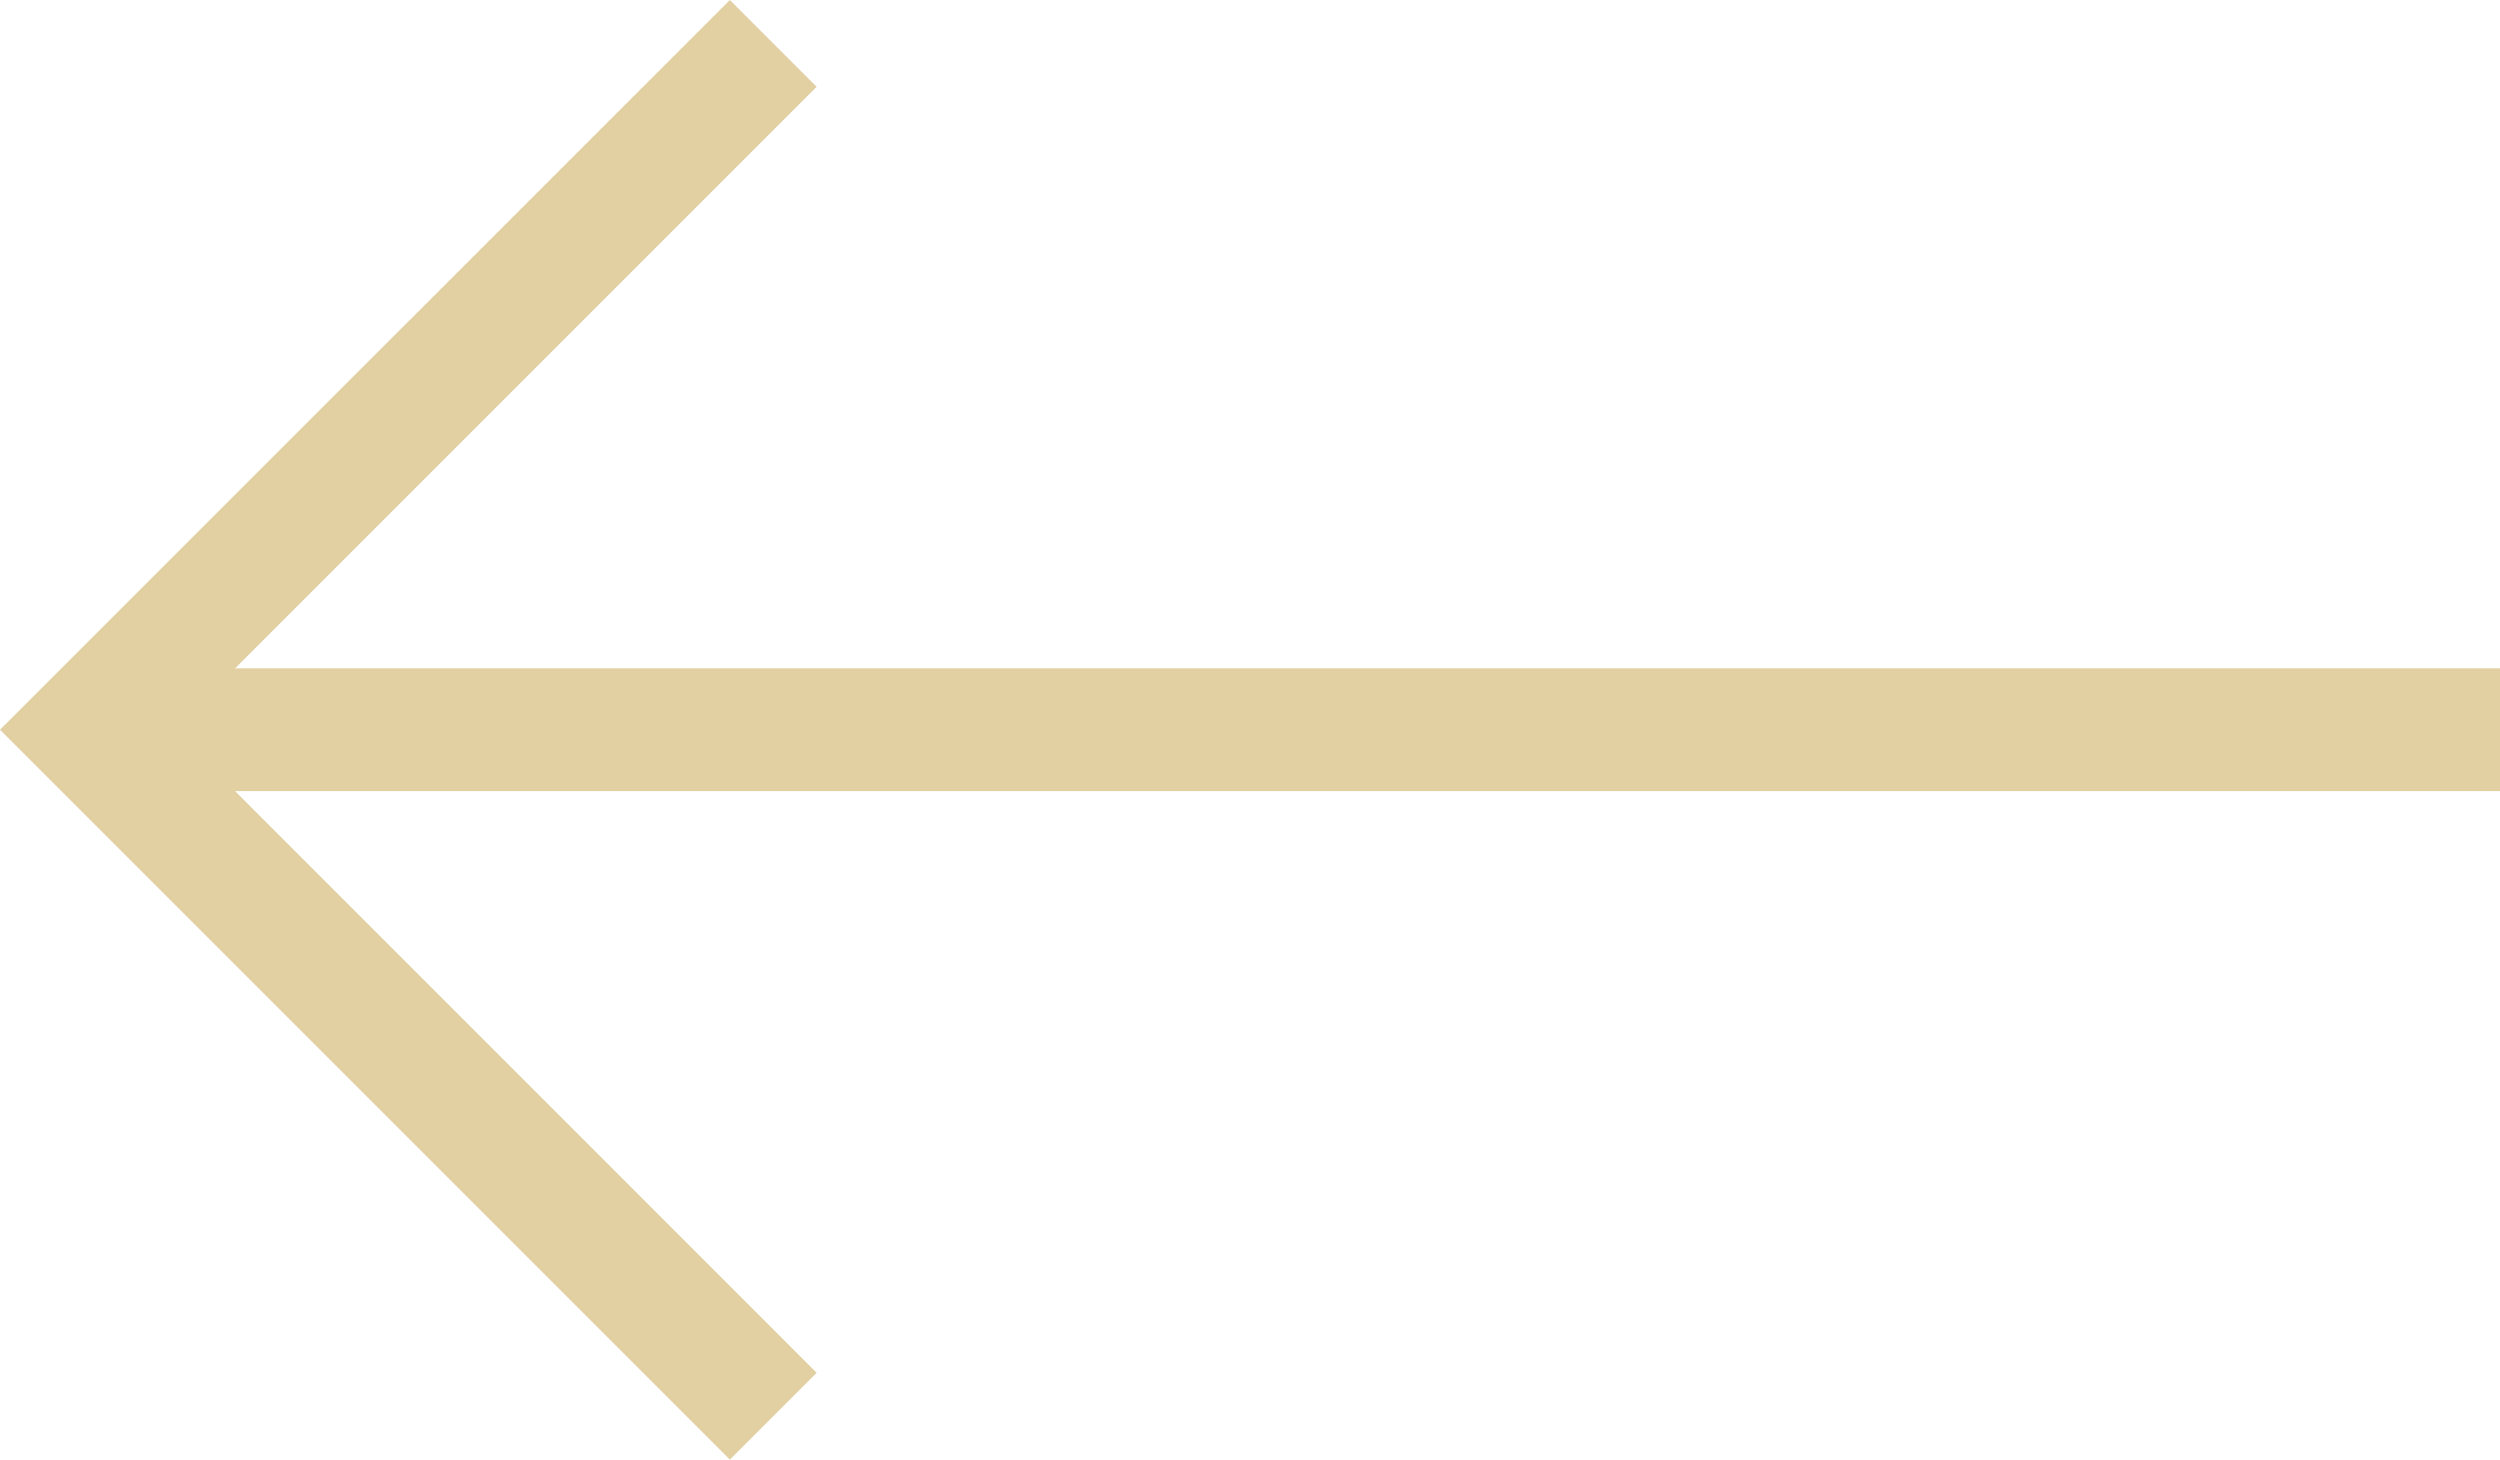
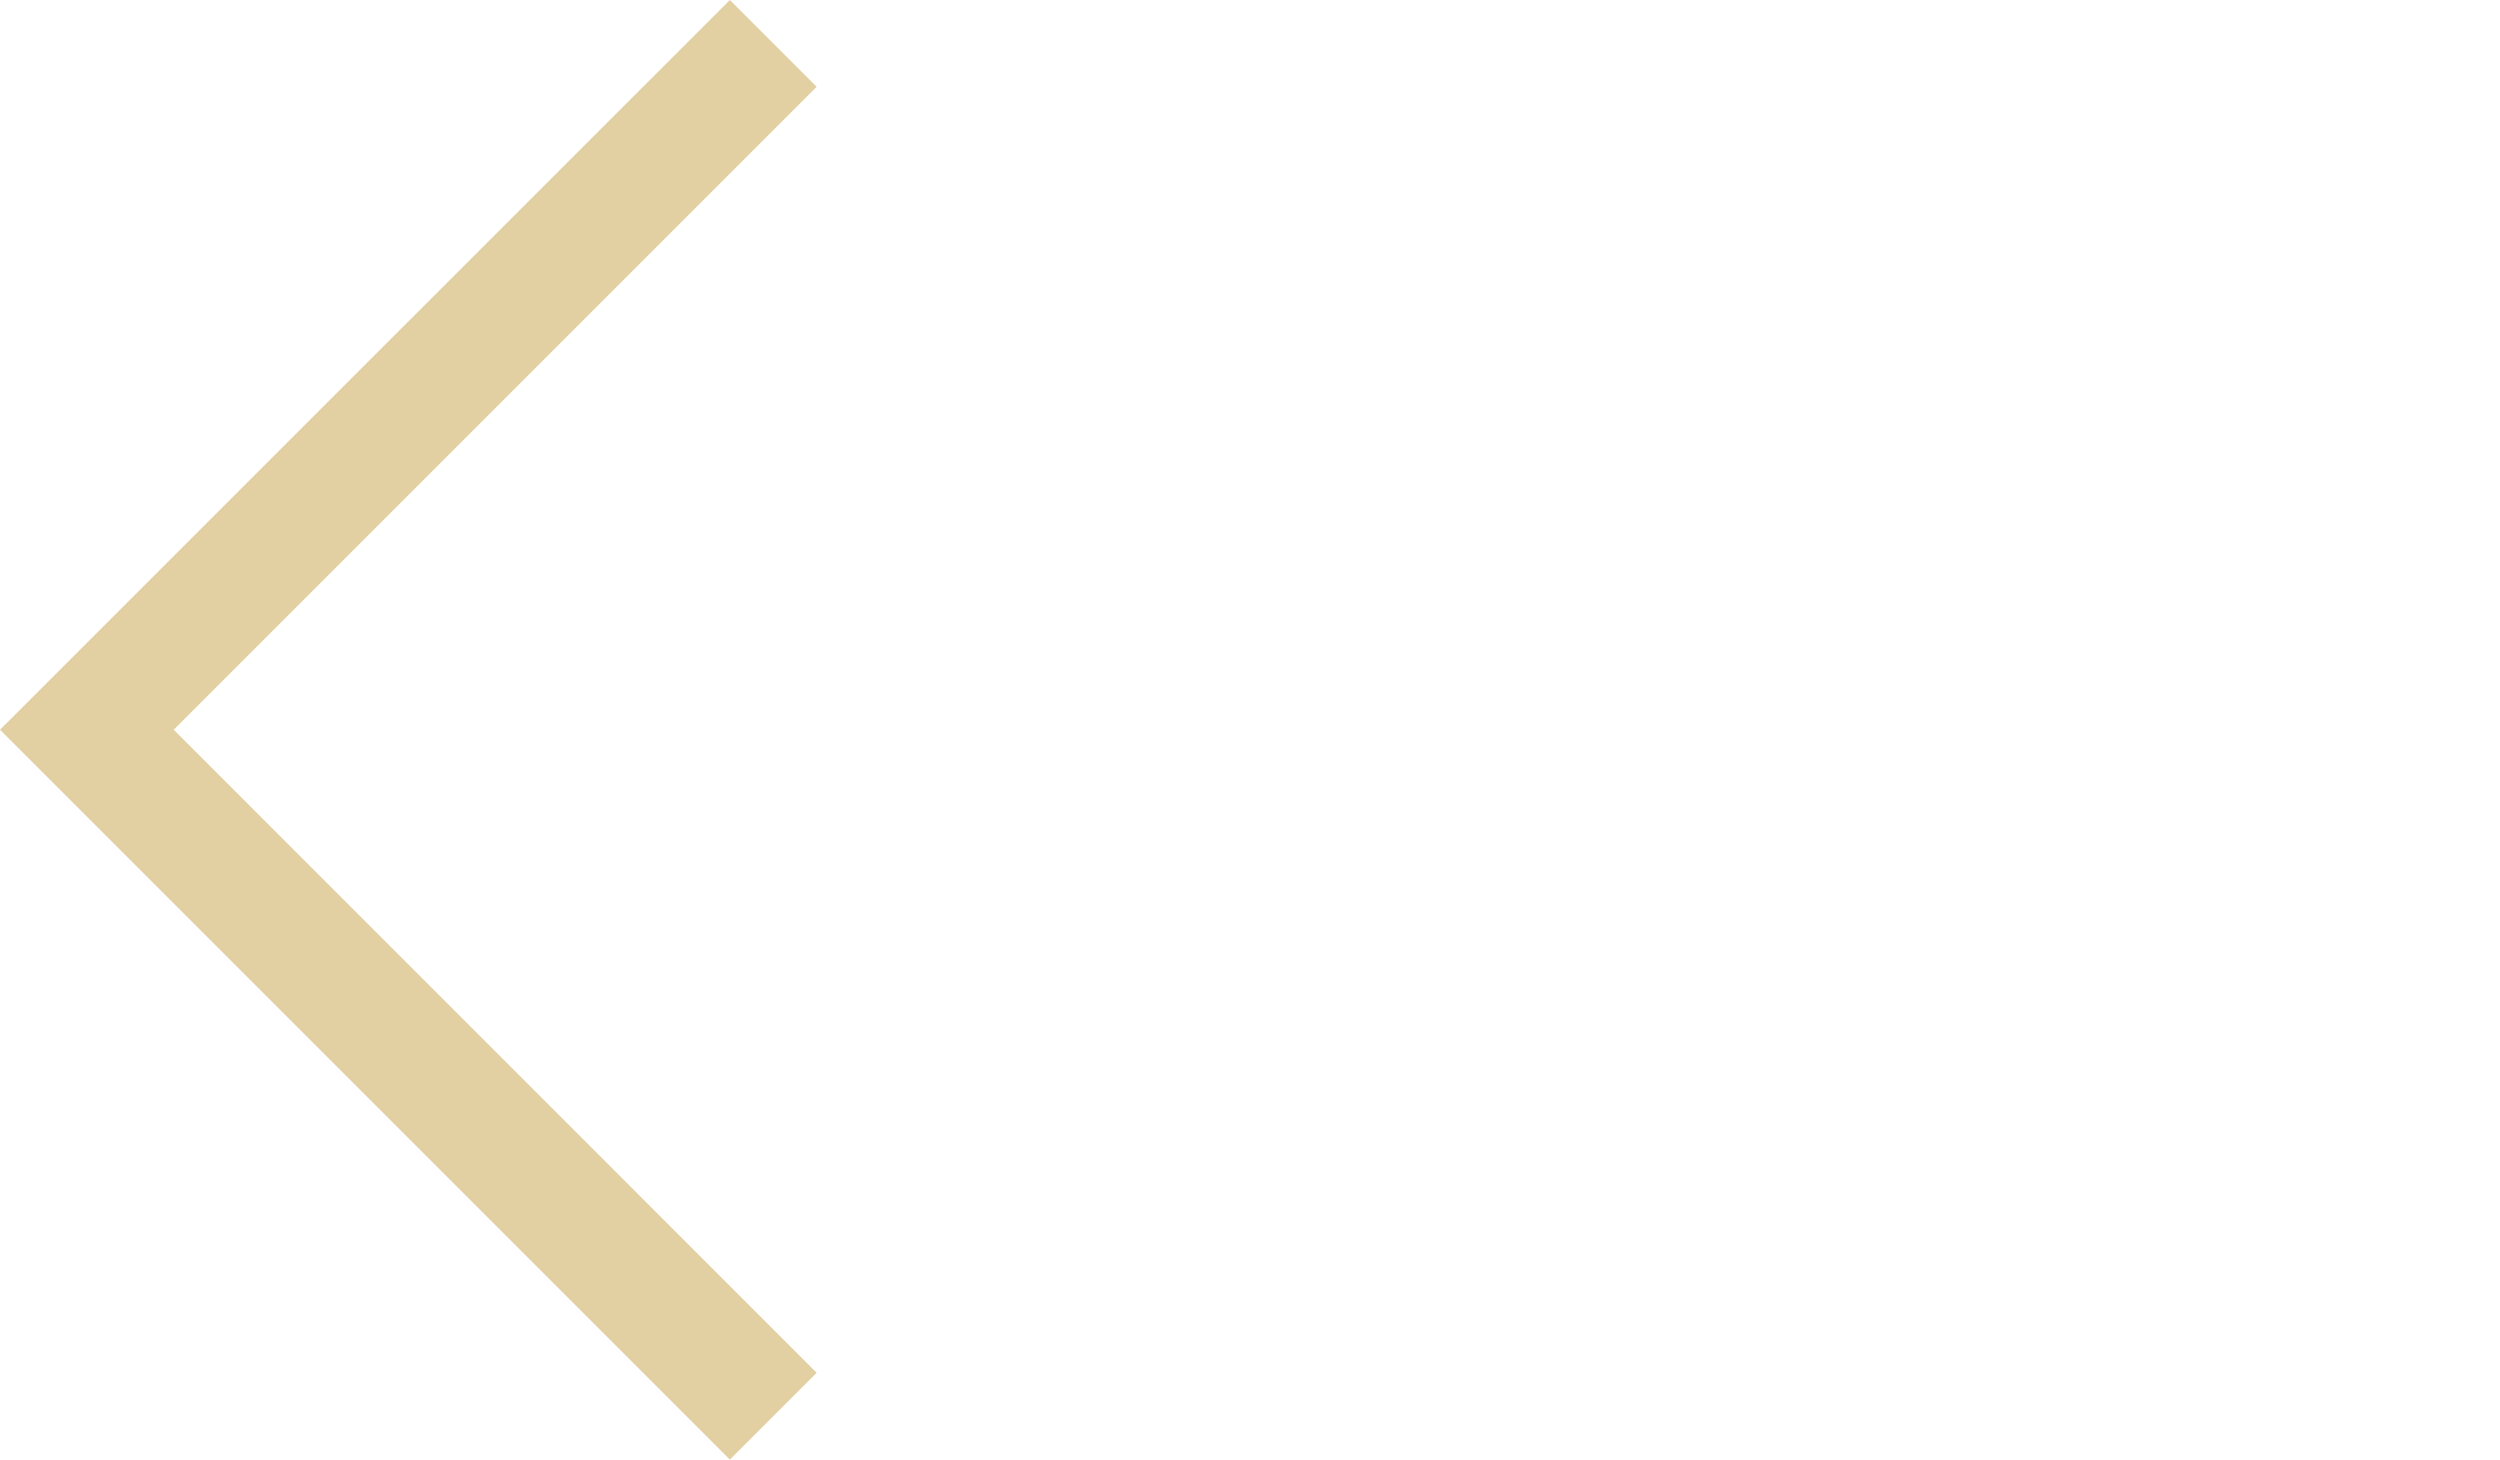
<svg xmlns="http://www.w3.org/2000/svg" width="20.367" height="11.891" viewBox="0 0 20.367 11.891">
  <defs>
    <style>
      .cls-1 {
        fill: none;
        stroke: #e2cfa2;
      }

      .cls-2 {
        clip-path: url(#clip-path);
      }

      .cls-3 {
        fill: #e2cfa2;
      }
    </style>
    <clipPath id="clip-path">
      <rect id="Rettangolo_4" data-name="Rettangolo 4" class="cls-1" width="20.367" height="11.891" transform="translate(0 0)" />
    </clipPath>
  </defs>
  <g id="Raggruppa_385" data-name="Raggruppa 385" transform="translate(20.367 11.891) rotate(180)">
    <g id="Raggruppa_5" data-name="Raggruppa 5" class="cls-2">
-       <path id="Linea_3" data-name="Linea 3" class="cls-3" d="M19.66.5H0v-1H19.66Z" transform="translate(0 5.946)" />
      <path id="Tracciato_24" data-name="Tracciato 24" class="cls-3" d="M14.421,11.891l-.707-.707,5.238-5.238L13.714.707,14.421,0l5.946,5.946Z" />
    </g>
  </g>
</svg>